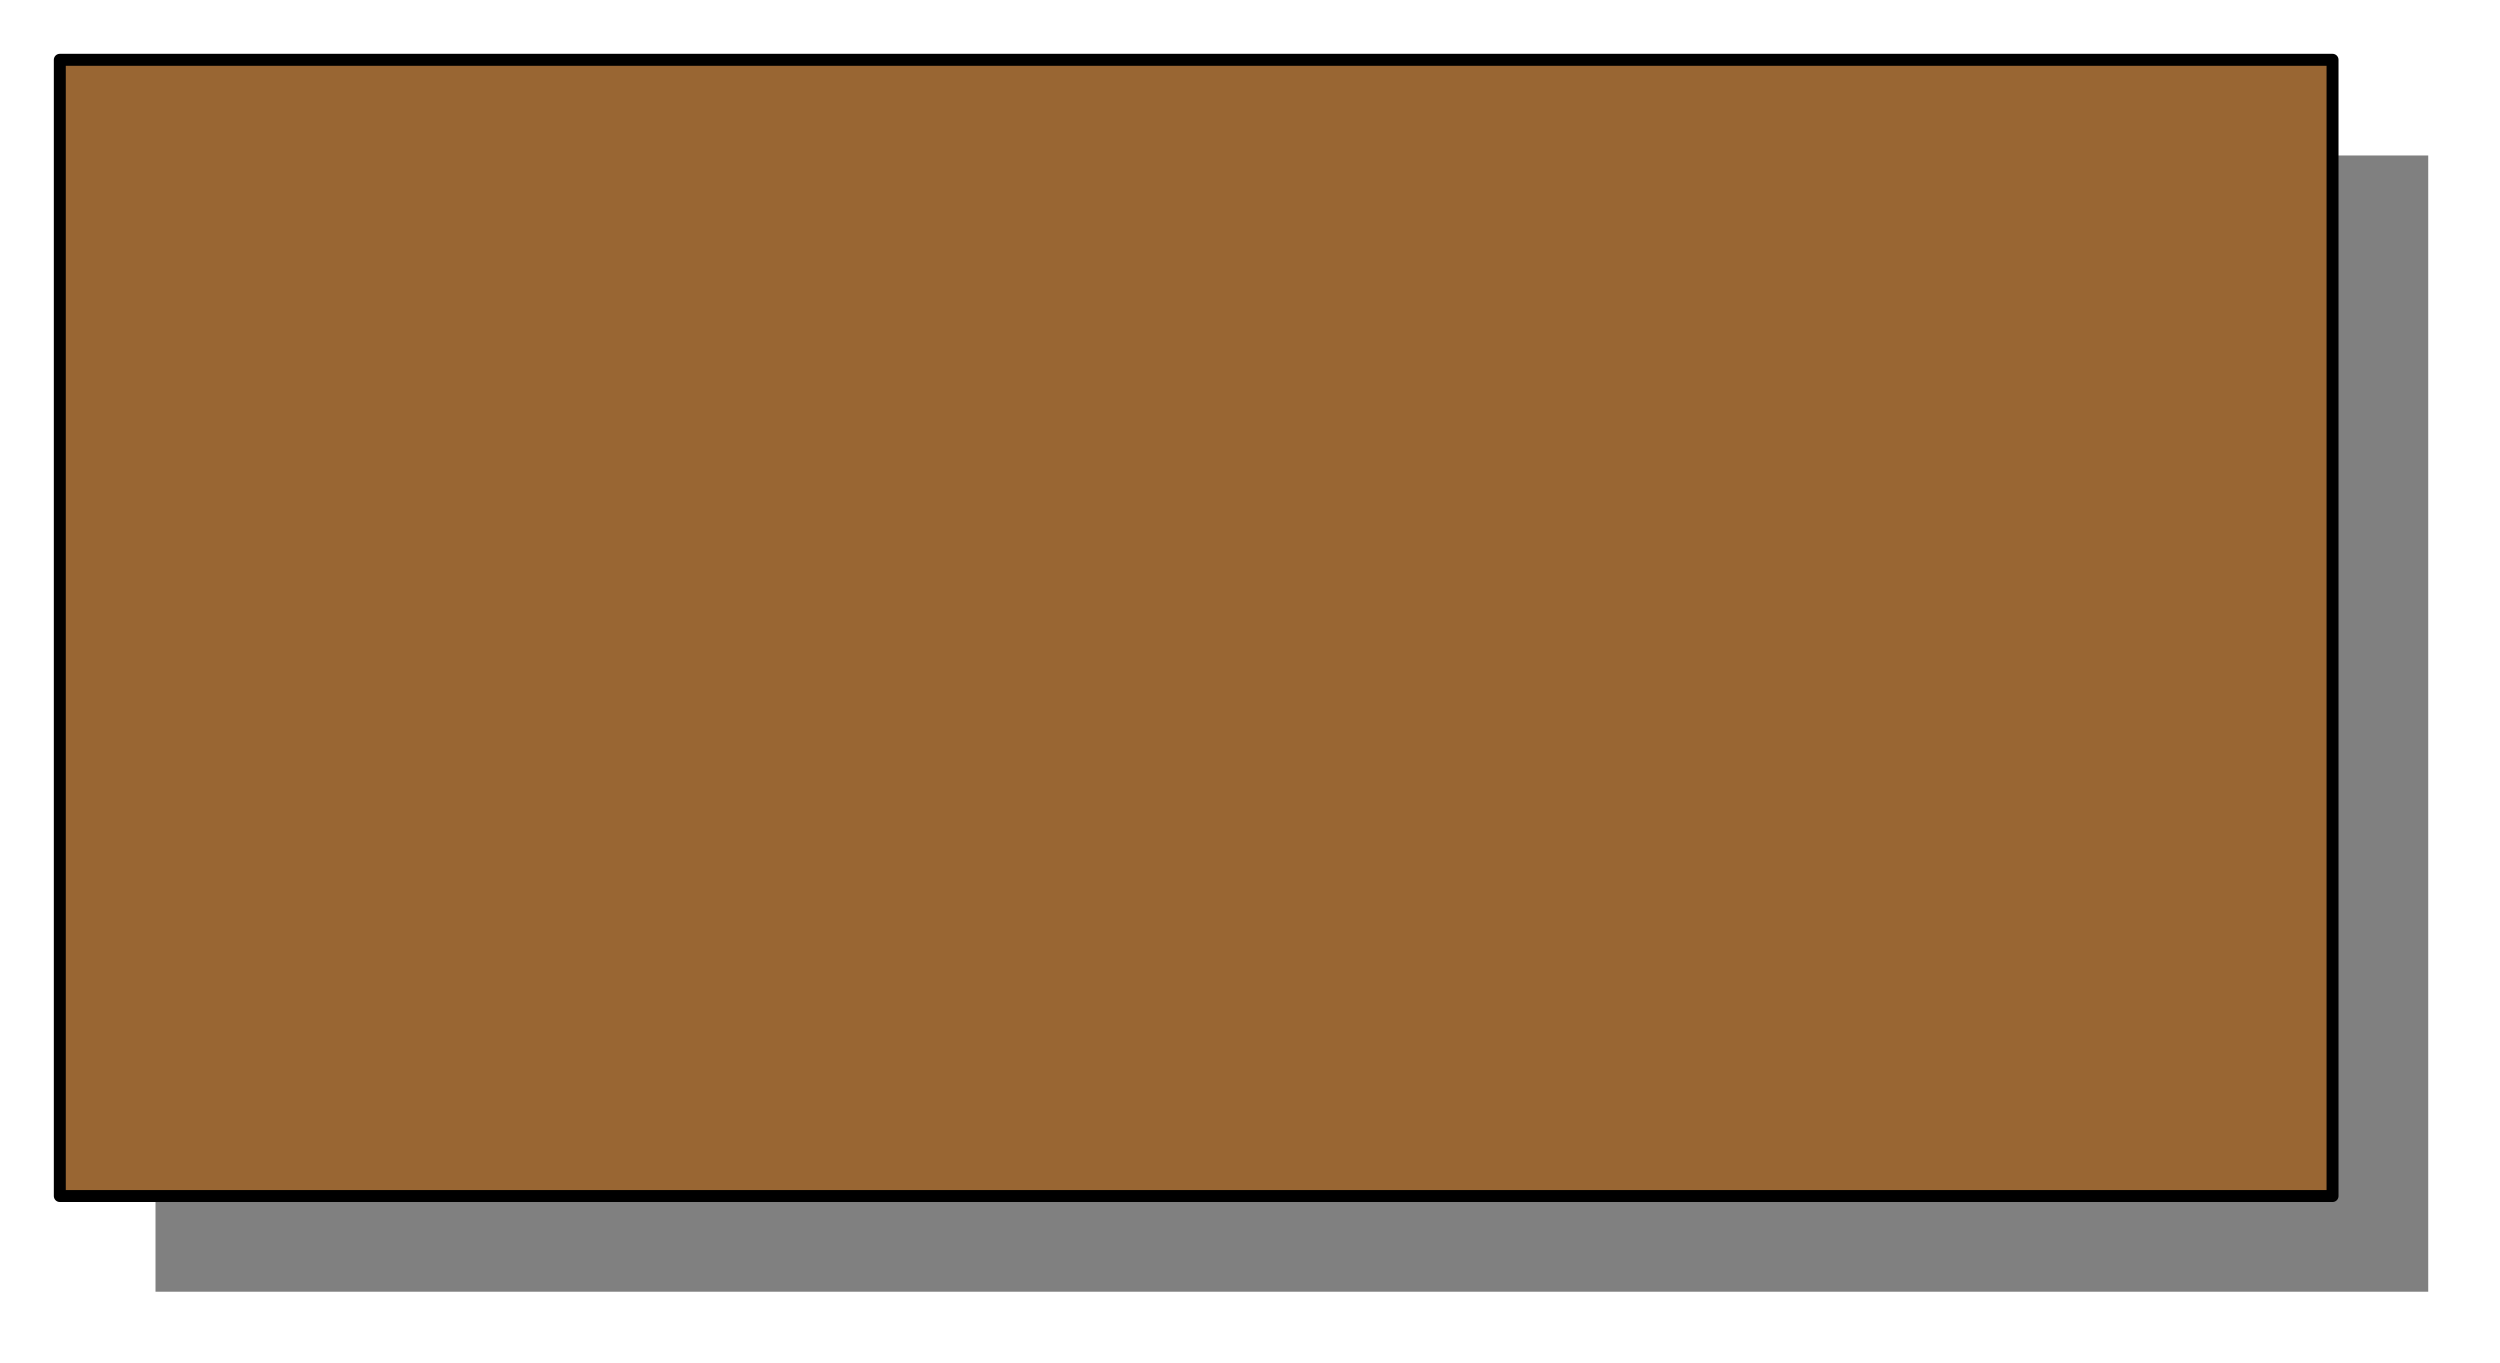
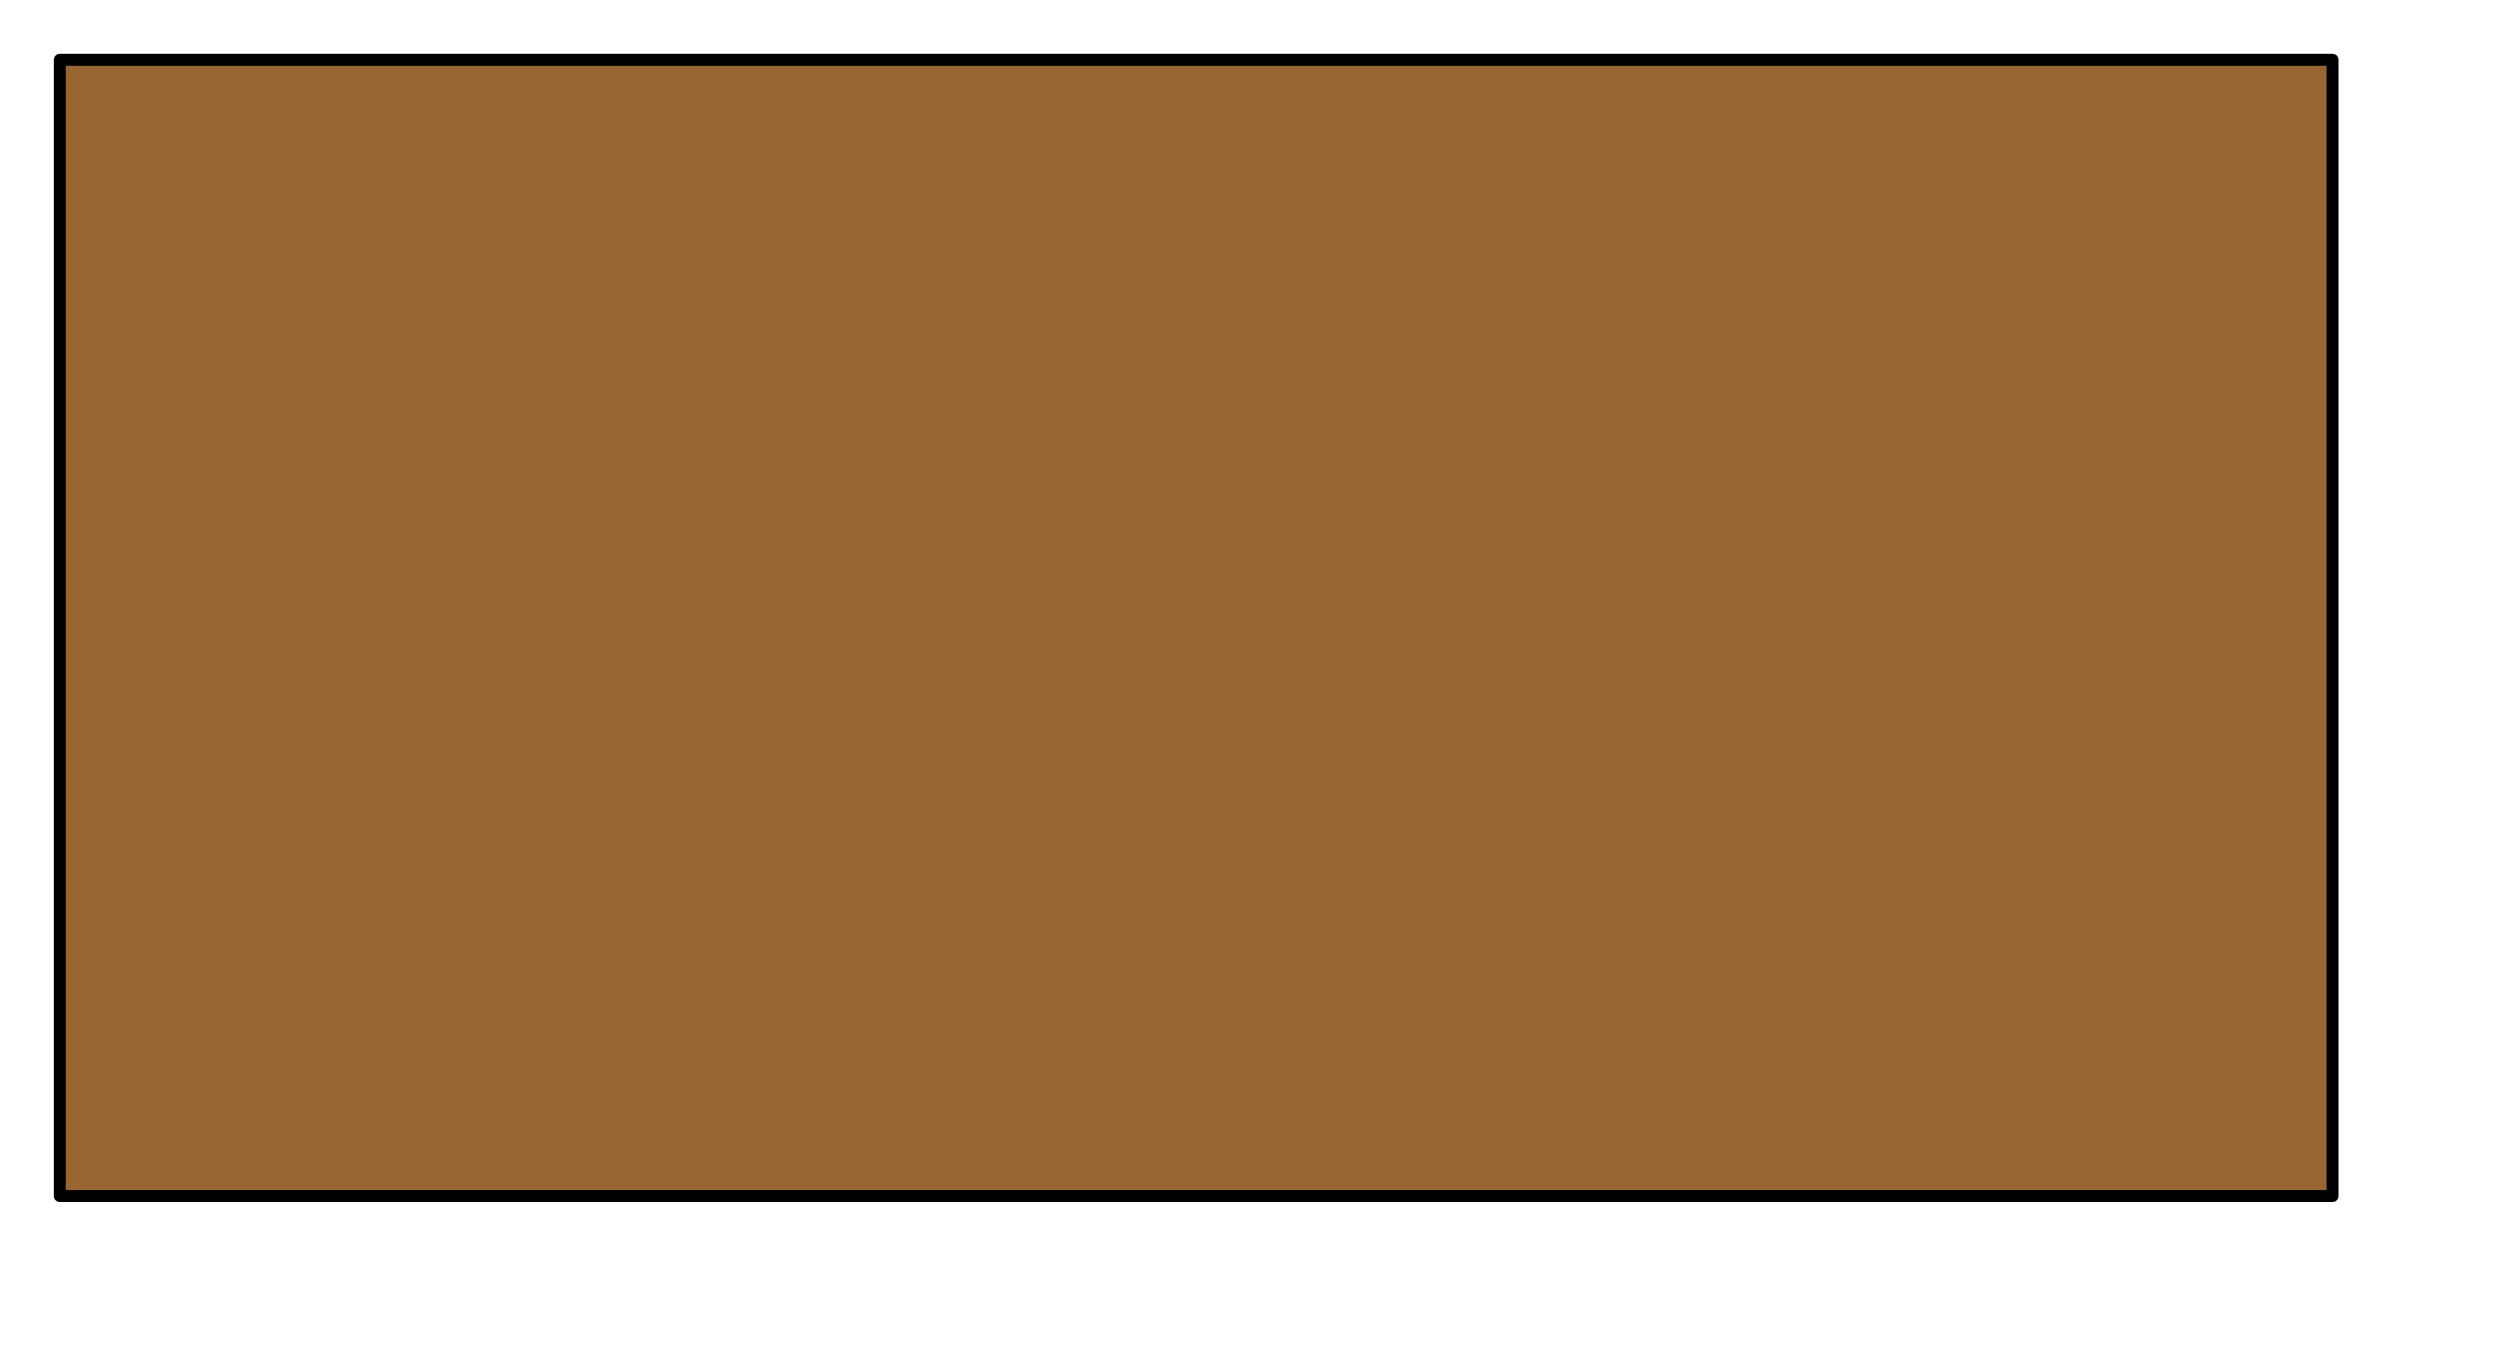
<svg xmlns="http://www.w3.org/2000/svg" width="209.008" height="113.991" fill-rule="evenodd" stroke-linecap="round" preserveAspectRatio="none" viewBox="0 0 209 114">
  <style>.brush0{fill:#fff}</style>
-   <path d="M13 13h190v95H13V13z" style="fill:gray;stroke:none" />
  <path d="M5 5h190v95H5V5z" style="fill:#963;stroke:#000;stroke-width:1;stroke-linejoin:round" />
</svg>